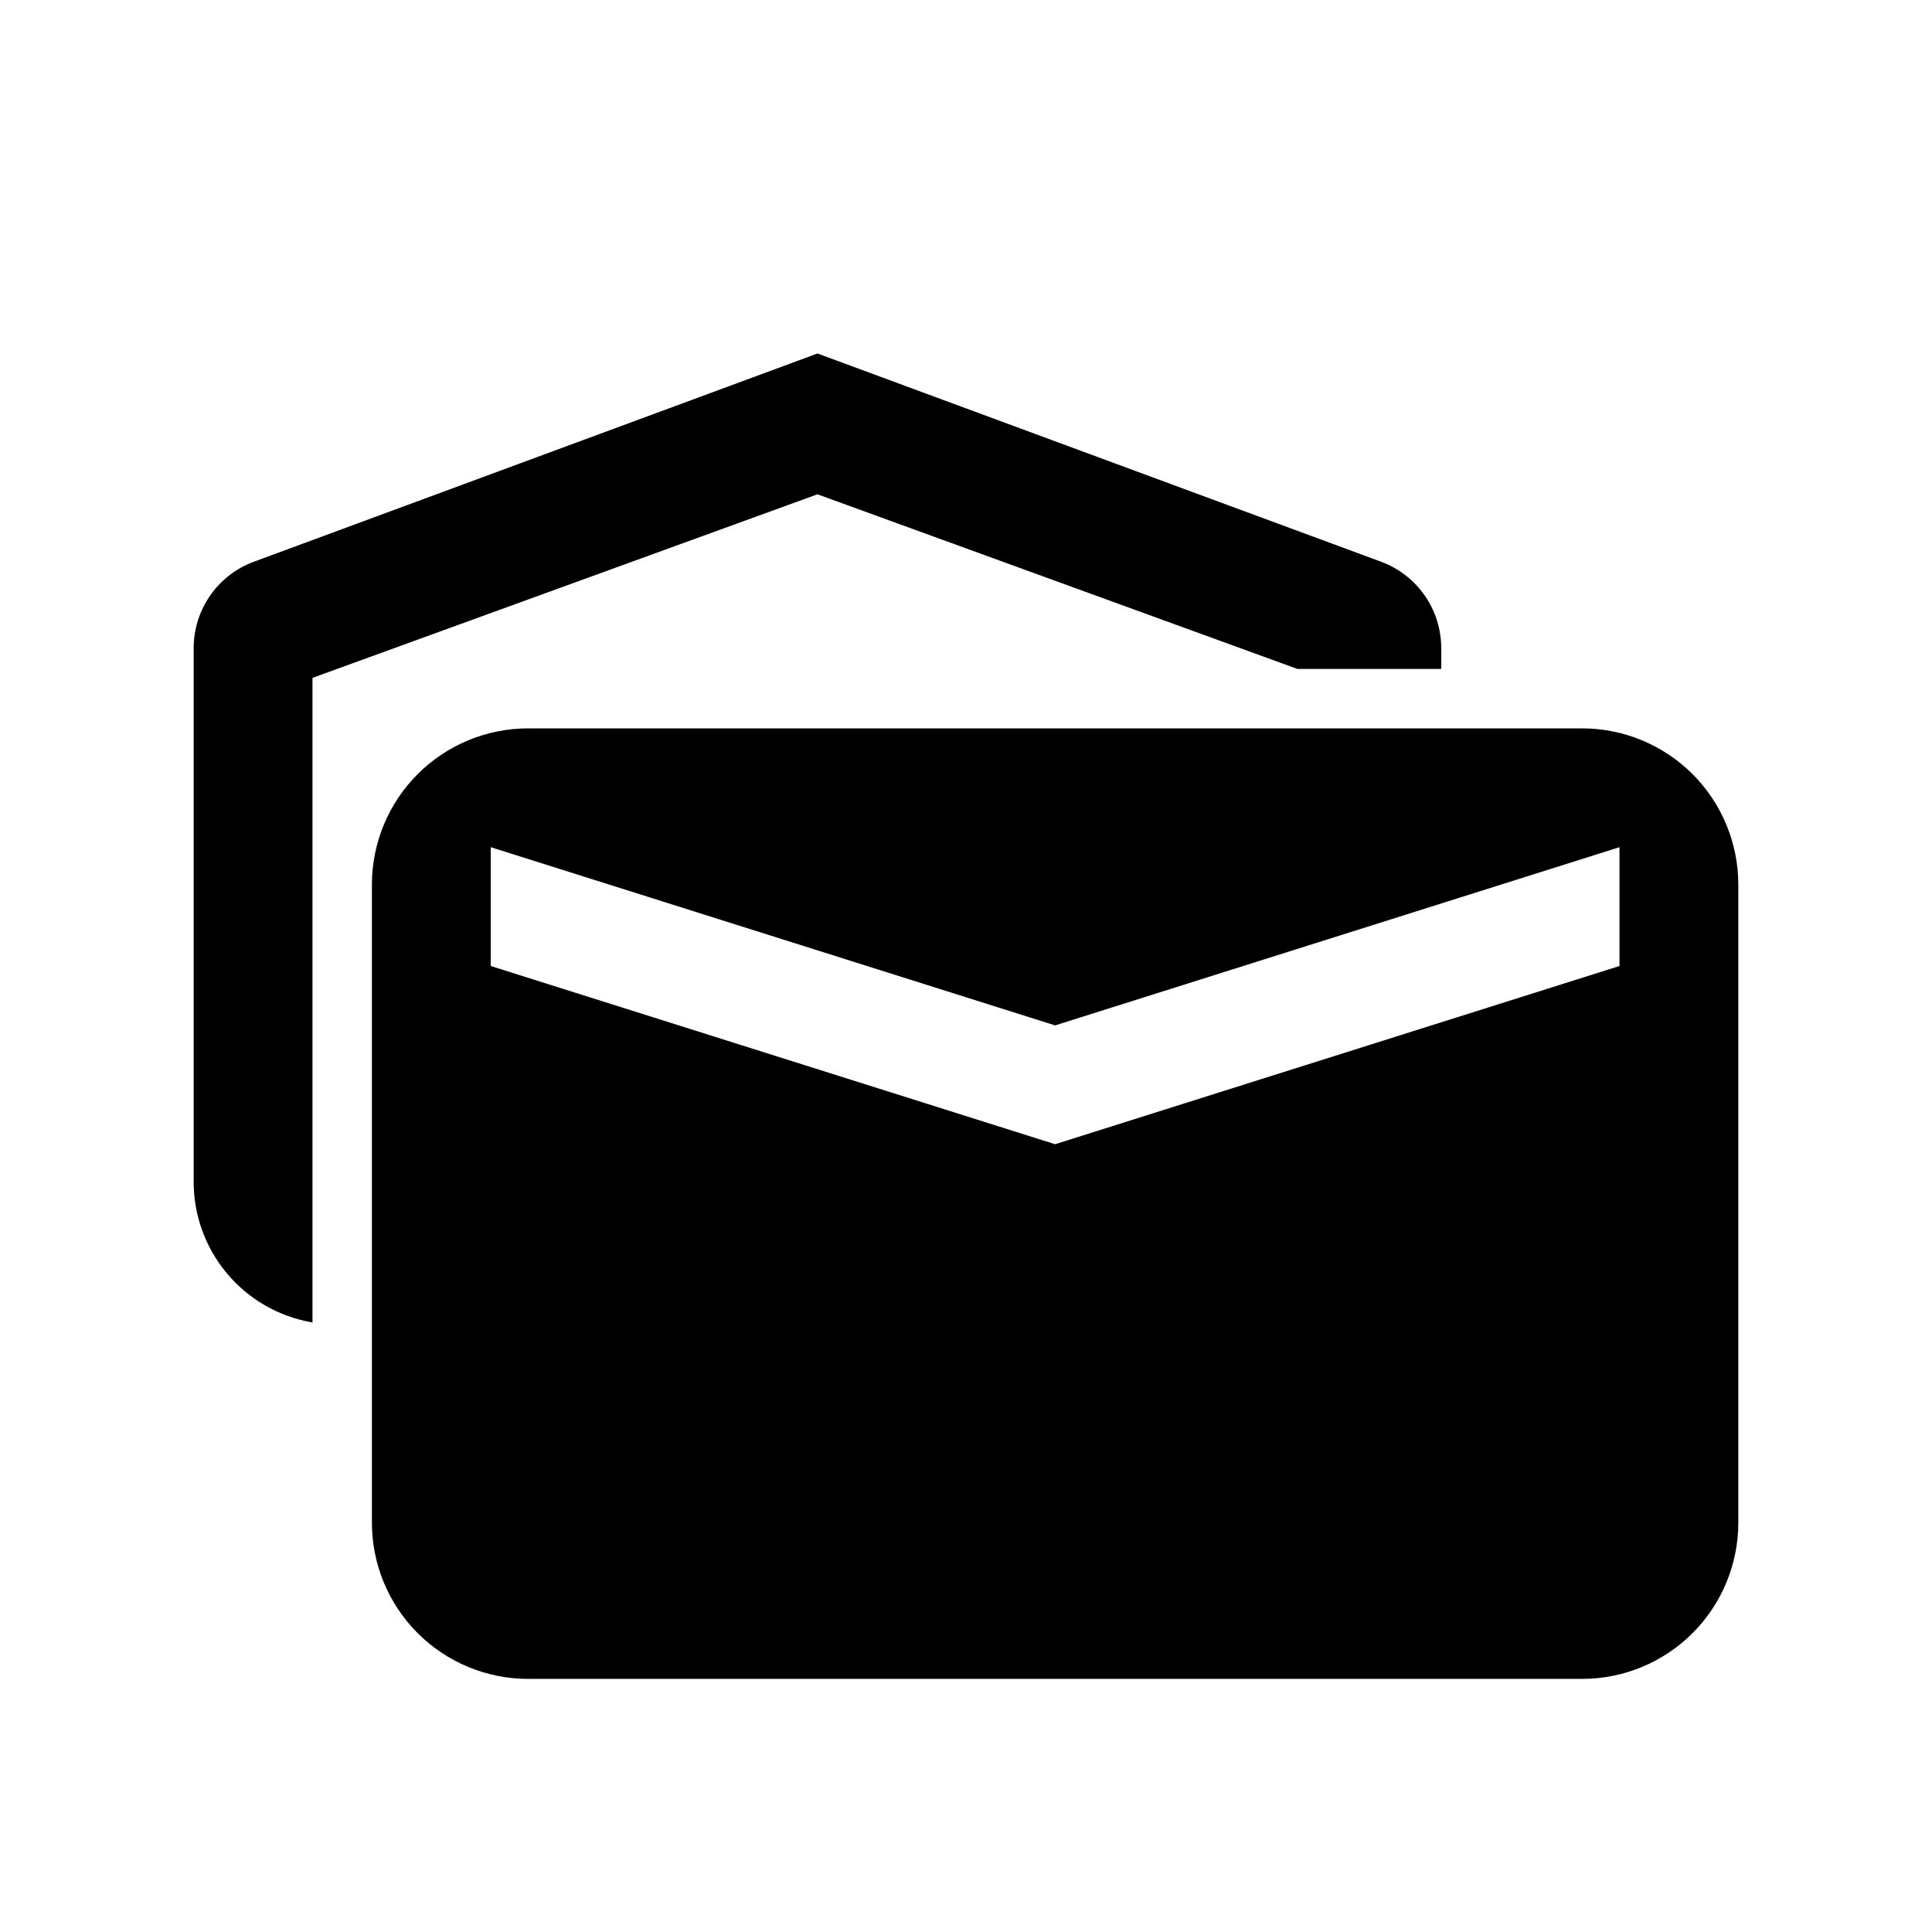
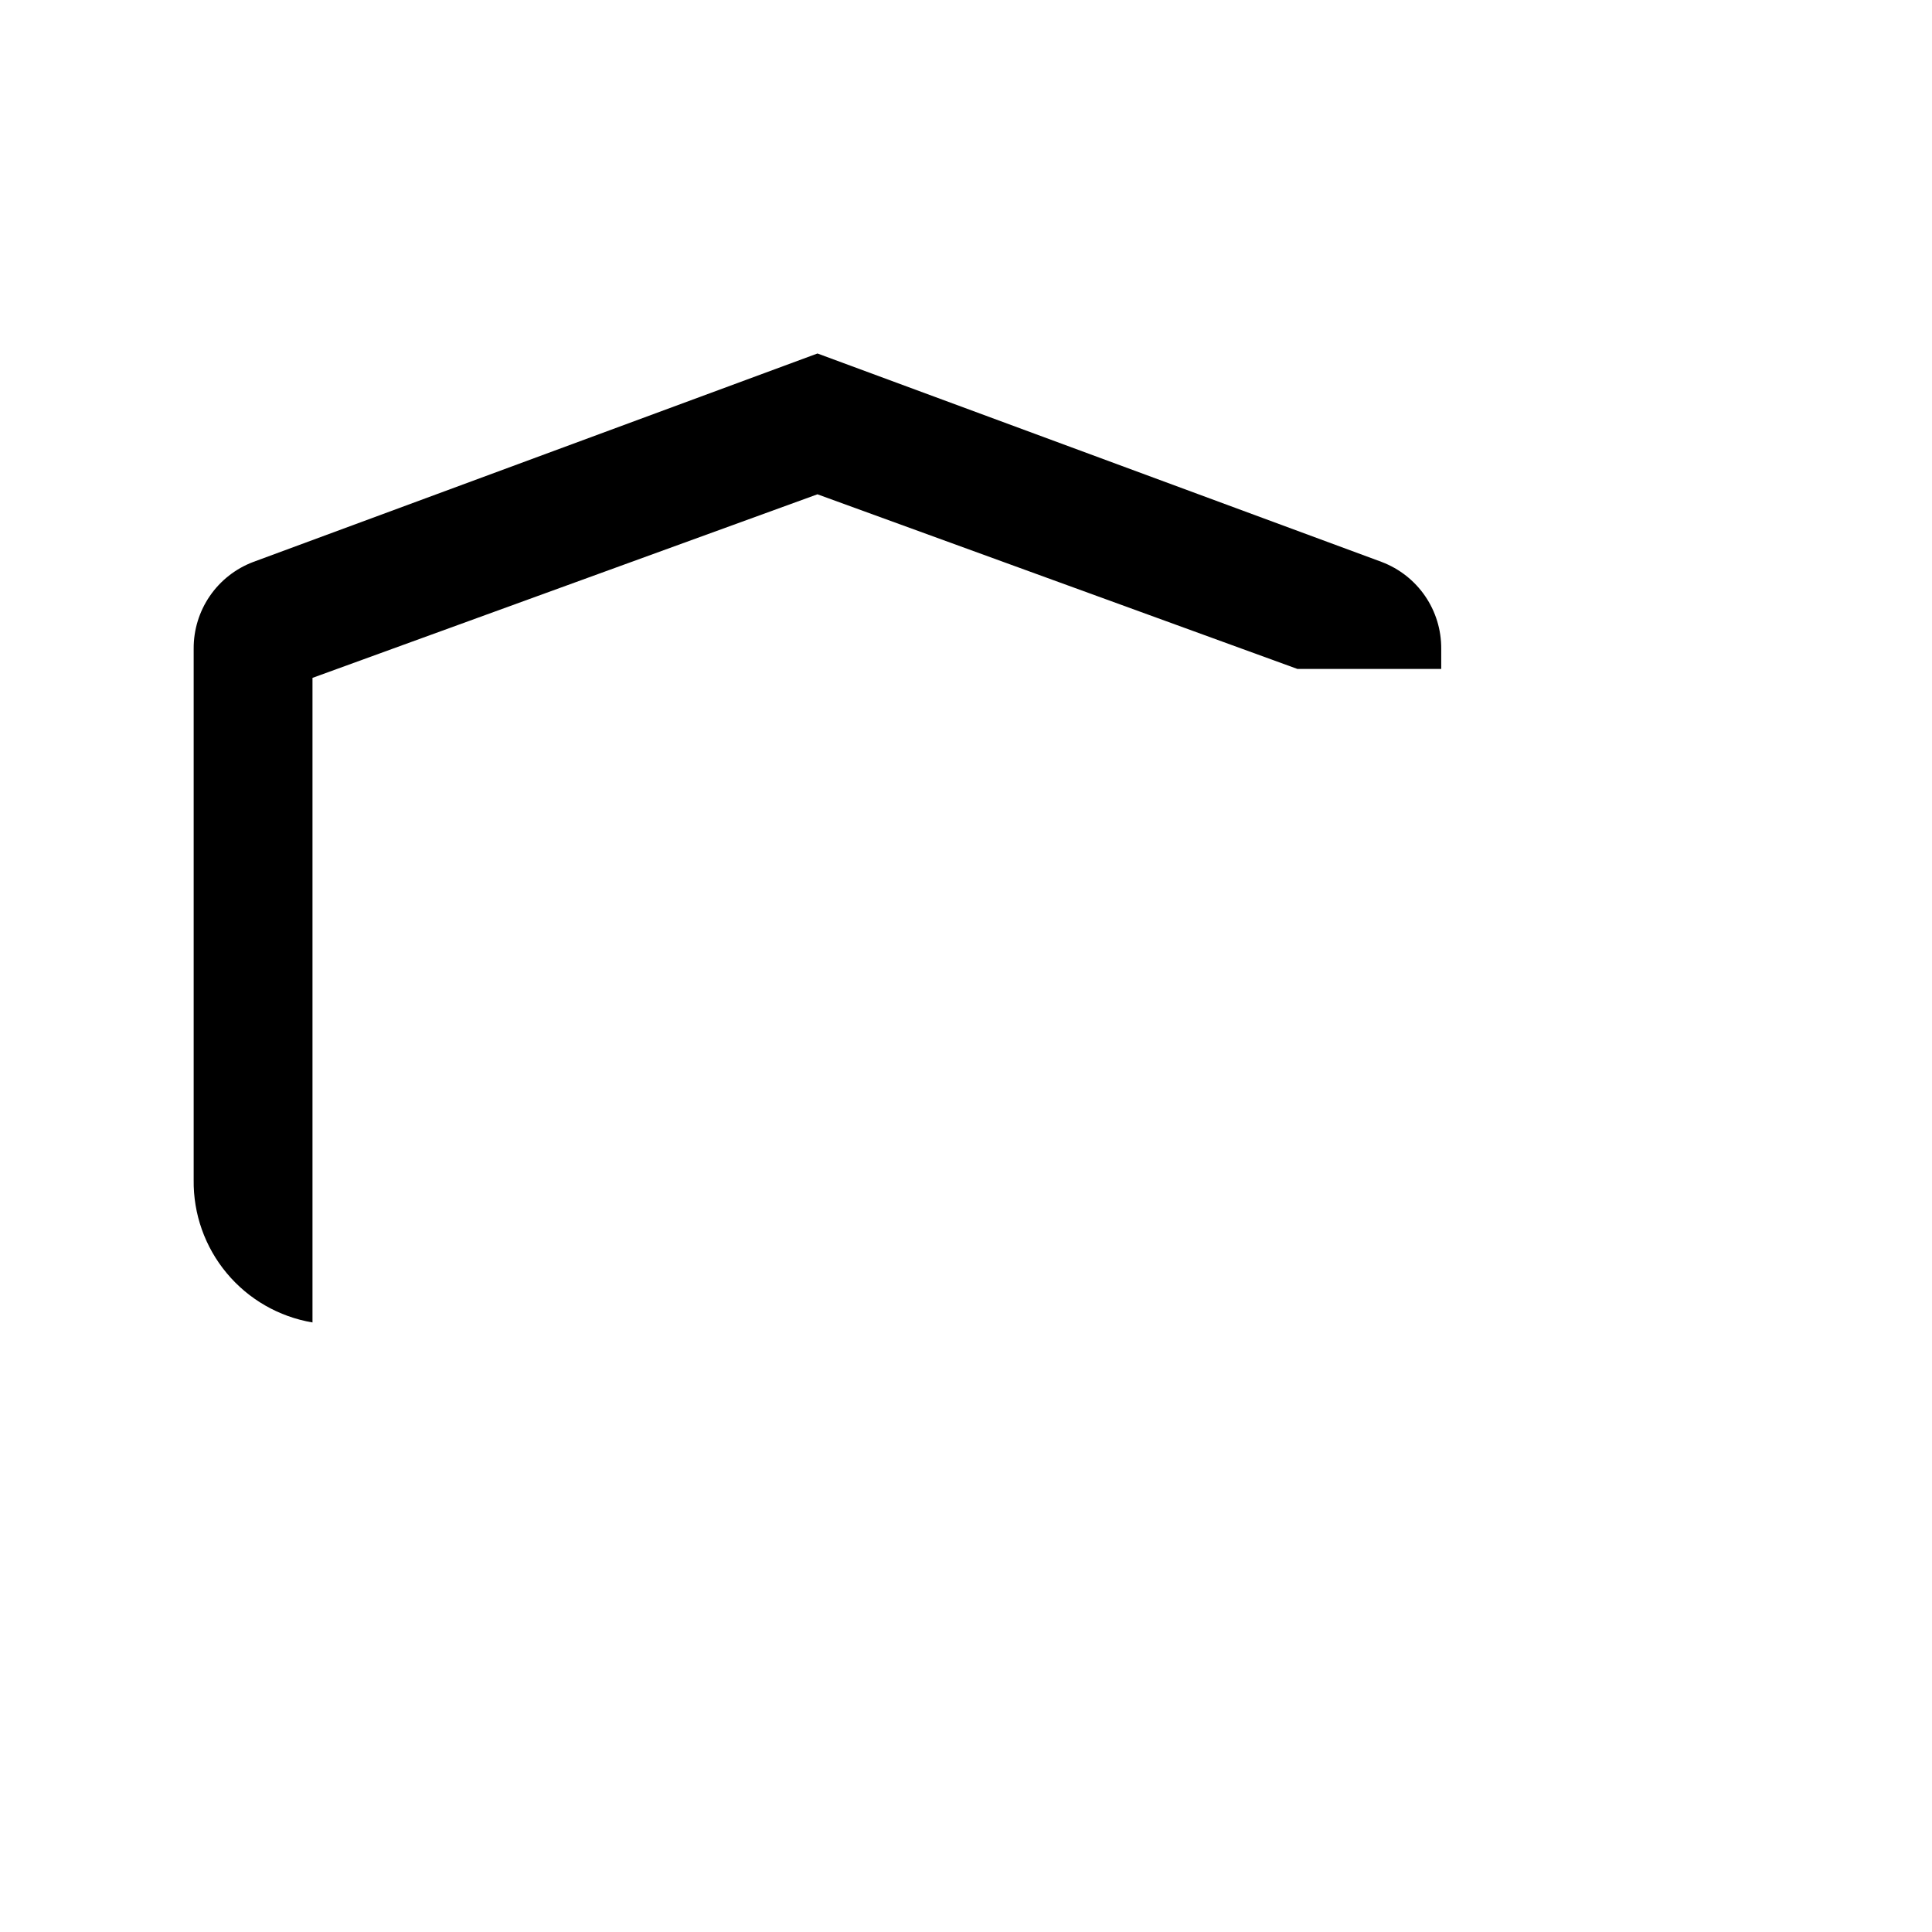
<svg xmlns="http://www.w3.org/2000/svg" fill="#000000" width="800px" height="800px" version="1.1" viewBox="144 144 512 512">
  <g>
-     <path d="m604.67 378.43c0-10.98-4.363-21.516-12.129-29.281-7.766-7.762-18.297-12.125-29.277-12.125h-279.3c-10.98 0-21.516 4.363-29.277 12.125-7.766 7.766-12.129 18.301-12.129 29.281v169.09c0 10.984 4.363 21.516 12.129 29.281 7.762 7.766 18.297 12.125 29.277 12.125h279.3c10.98 0 21.512-4.359 29.277-12.125s12.129-18.297 12.129-29.281zm-31.488 21.57-149.57 47.23-149.57-47.23v-31.488l149.57 47.23 149.57-47.23z" />
    <path d="m510.21 292.94-149.57-55.262-149.57 55.262c-4.656 1.77-8.66 4.918-11.477 9.027-2.812 4.109-4.301 8.98-4.269 13.961v140.75c-0.125 9.02 2.981 17.789 8.758 24.719 5.773 6.93 13.836 11.566 22.73 13.066v-170.82l133.82-48.648 127.21 46.285h38.098v-5.352c0.035-4.981-1.453-9.852-4.266-13.961-2.816-4.109-6.82-7.258-11.477-9.027z" />
  </g>
</svg>